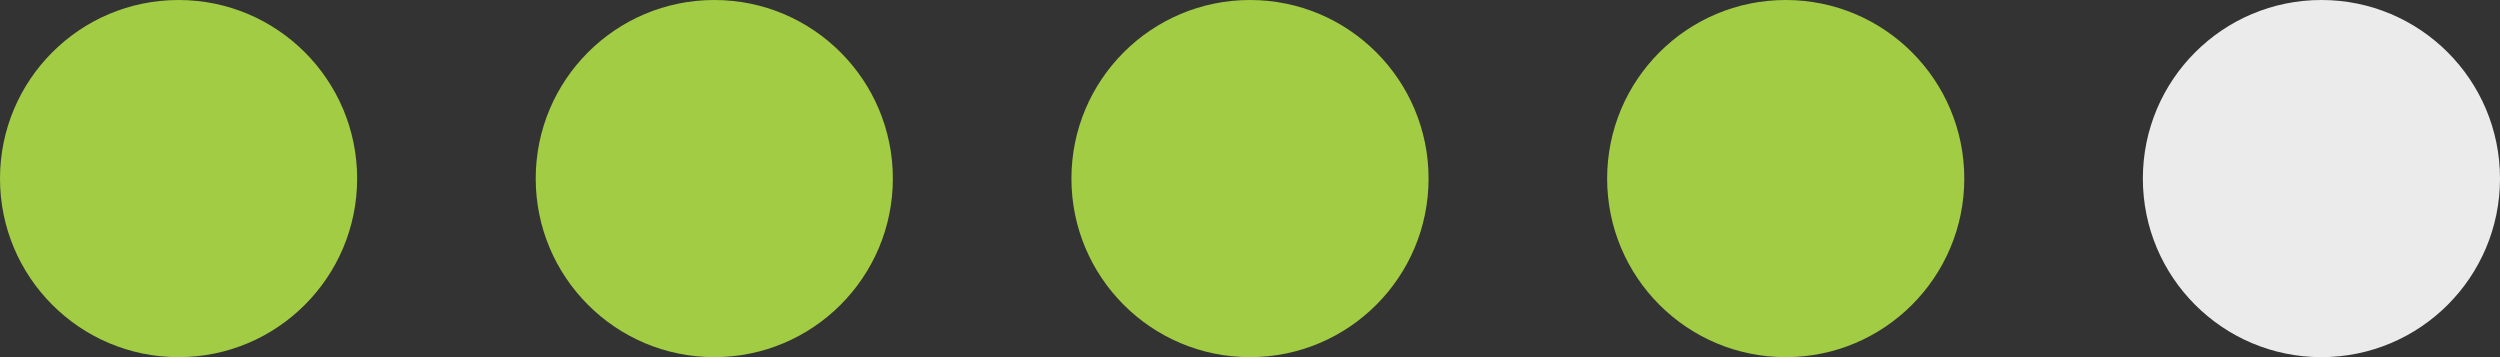
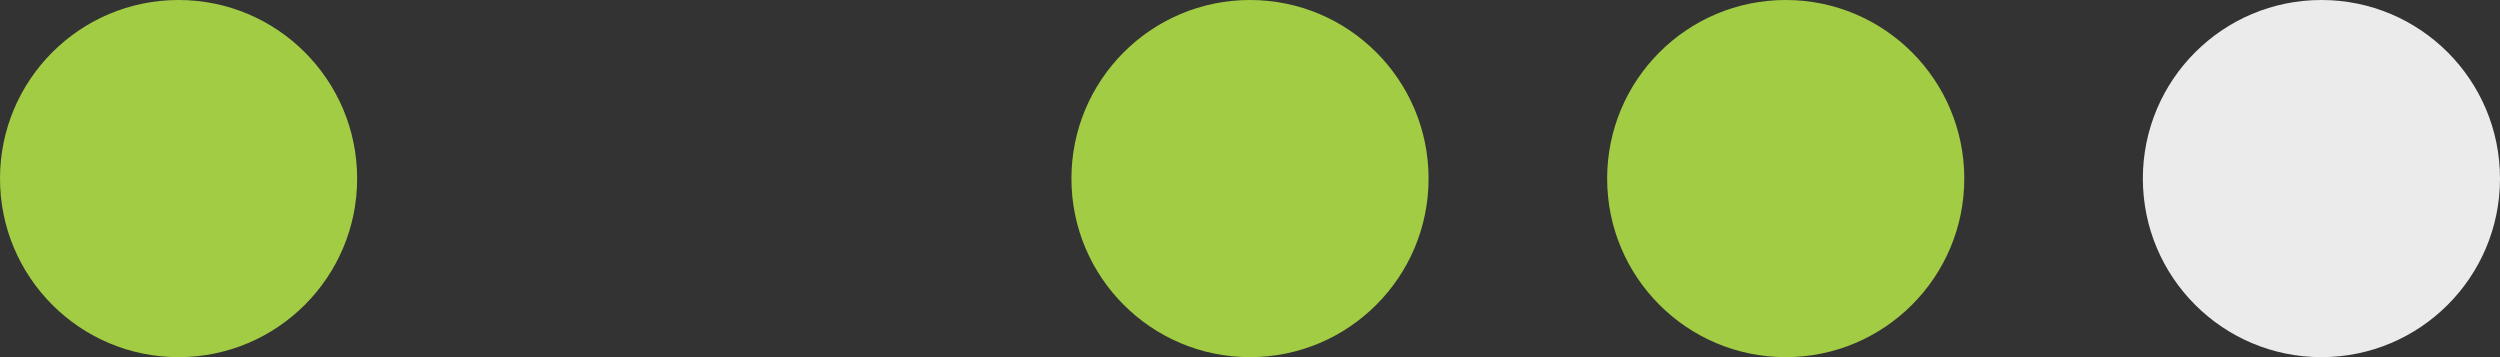
<svg xmlns="http://www.w3.org/2000/svg" width="70" height="10" viewBox="0 0 70 10" fill="none">
  <rect x="0" y="0" width="70" height="10" fill="#333333" stroke="none" />
  <circle cx="5" cy="5" r="5" fill="#A1CC44" />
-   <circle cx="20" cy="5" r="5" fill="#A1CC44" />
  <circle cx="35" cy="5" r="5" fill="#A1CC44" />
  <circle cx="50" cy="5" r="5" fill="#A1CC44" />
  <circle cx="65" cy="5" r="5" fill="#EBEBEB" />
</svg>